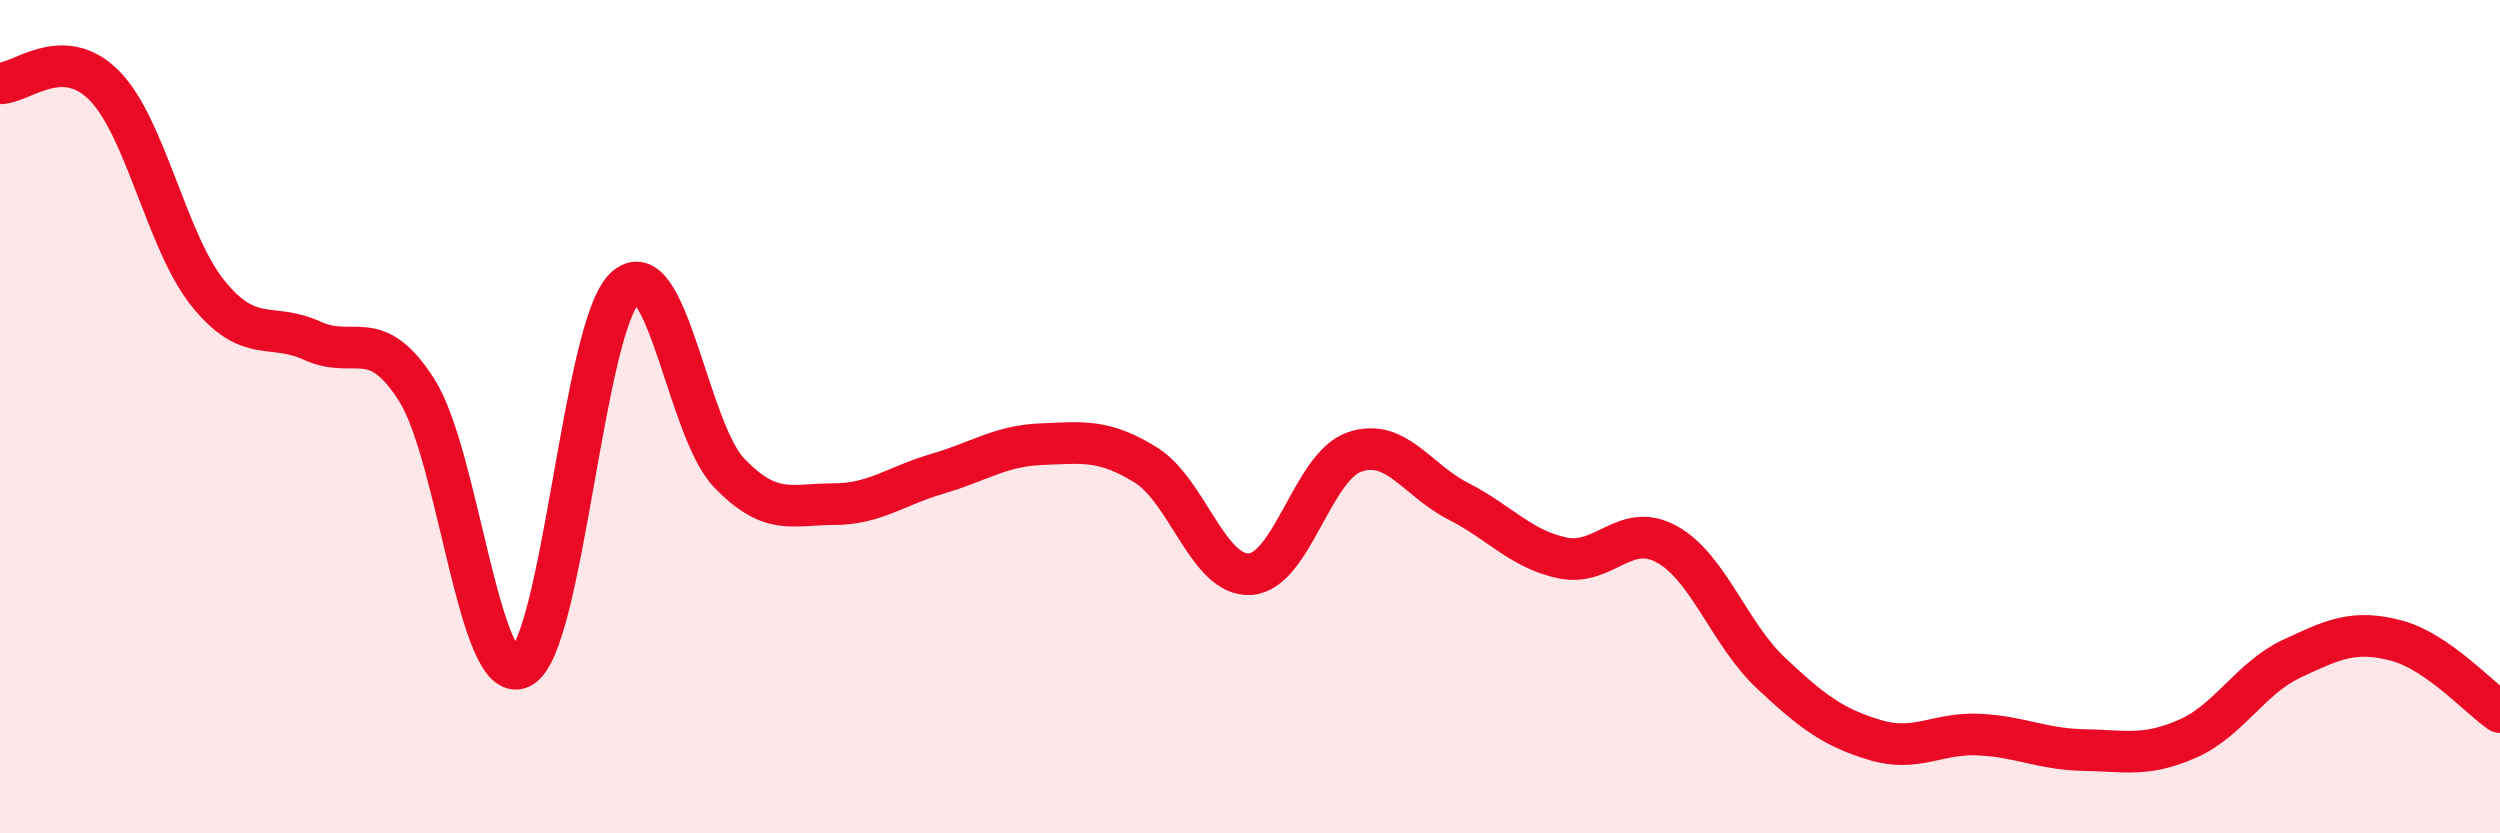
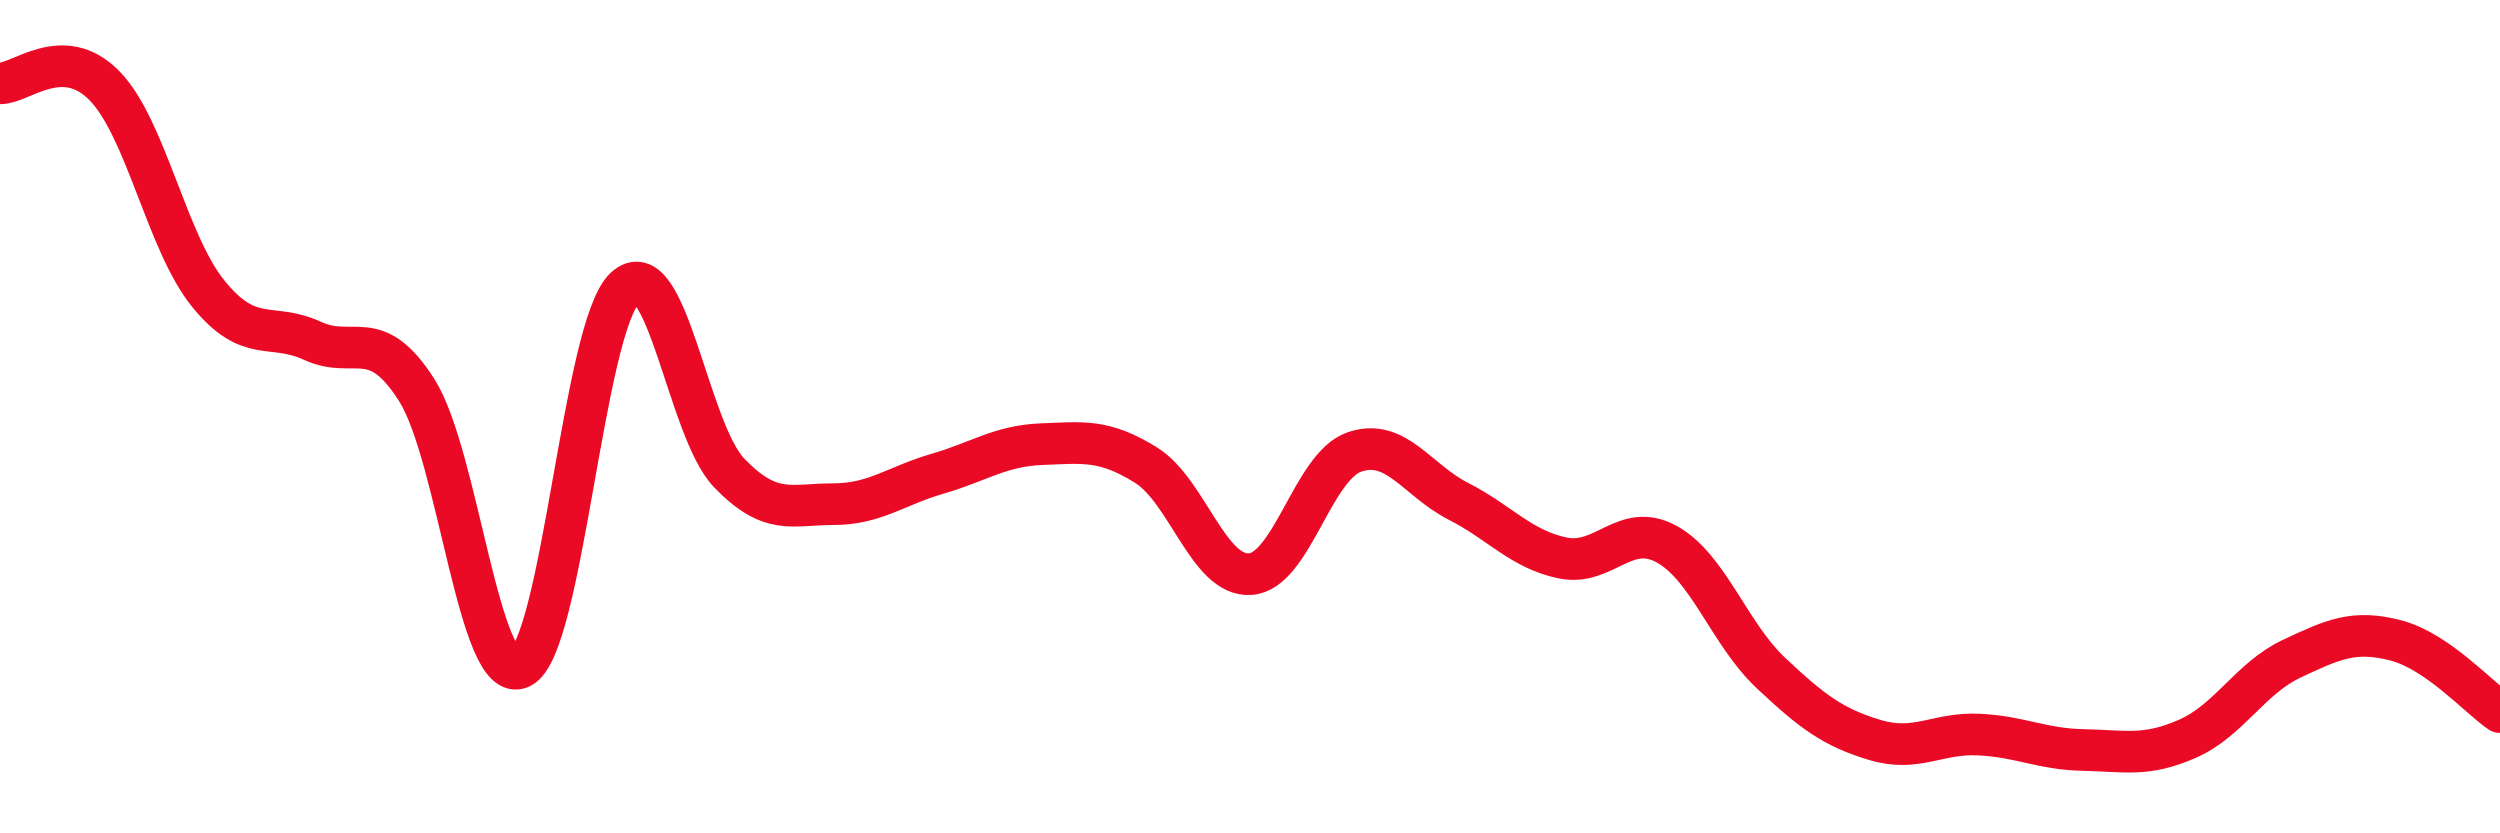
<svg xmlns="http://www.w3.org/2000/svg" width="60" height="20" viewBox="0 0 60 20">
-   <path d="M 0,2 C 0.5,2.01 1.5,1.04 2.5,2.05 C 3.5,3.06 4,5.82 5,7.05 C 6,8.28 6.5,7.72 7.5,8.18 C 8.5,8.64 9,7.79 10,9.36 C 11,10.93 11.5,16.51 12.5,16.02 C 13.5,15.53 14,7.84 15,6.91 C 16,5.98 16.5,10.31 17.5,11.35 C 18.5,12.39 19,12.1 20,12.1 C 21,12.1 21.5,11.66 22.5,11.37 C 23.5,11.08 24,10.7 25,10.66 C 26,10.62 26.5,10.54 27.5,11.16 C 28.5,11.78 29,13.84 30,13.78 C 31,13.72 31.5,11.2 32.5,10.85 C 33.5,10.5 34,11.52 35,12.03 C 36,12.54 36.5,13.18 37.5,13.39 C 38.5,13.6 39,12.51 40,13.06 C 41,13.61 41.5,15.21 42.5,16.15 C 43.5,17.09 44,17.46 45,17.76 C 46,18.06 46.5,17.58 47.5,17.63 C 48.5,17.68 49,17.98 50,18 C 51,18.02 51.5,18.17 52.5,17.73 C 53.5,17.29 54,16.28 55,15.81 C 56,15.34 56.5,15.11 57.5,15.37 C 58.5,15.63 59.5,16.75 60,17.09L60 20L0 20Z" fill="#EB0A25" opacity="0.1" stroke-linecap="round" stroke-linejoin="round" />
  <path d="M 0,2 C 0.5,2.01 1.5,1.04 2.5,2.05 C 3.5,3.06 4,5.82 5,7.05 C 6,8.28 6.5,7.72 7.5,8.18 C 8.5,8.64 9,7.79 10,9.36 C 11,10.93 11.5,16.51 12.5,16.02 C 13.5,15.53 14,7.84 15,6.91 C 16,5.98 16.5,10.31 17.5,11.35 C 18.5,12.39 19,12.1 20,12.1 C 21,12.1 21.5,11.66 22.5,11.37 C 23.5,11.08 24,10.7 25,10.66 C 26,10.62 26.5,10.54 27.5,11.16 C 28.5,11.78 29,13.84 30,13.78 C 31,13.72 31.5,11.2 32.5,10.85 C 33.5,10.5 34,11.52 35,12.03 C 36,12.54 36.5,13.18 37.5,13.39 C 38.5,13.6 39,12.51 40,13.06 C 41,13.61 41.5,15.21 42.5,16.15 C 43.5,17.09 44,17.46 45,17.76 C 46,18.06 46.5,17.58 47.5,17.63 C 48.5,17.68 49,17.98 50,18 C 51,18.02 51.5,18.17 52.5,17.73 C 53.5,17.29 54,16.28 55,15.81 C 56,15.34 56.5,15.11 57.5,15.37 C 58.5,15.63 59.5,16.75 60,17.09" stroke="#EB0A25" stroke-width="1" fill="none" stroke-linecap="round" stroke-linejoin="round" />
</svg>